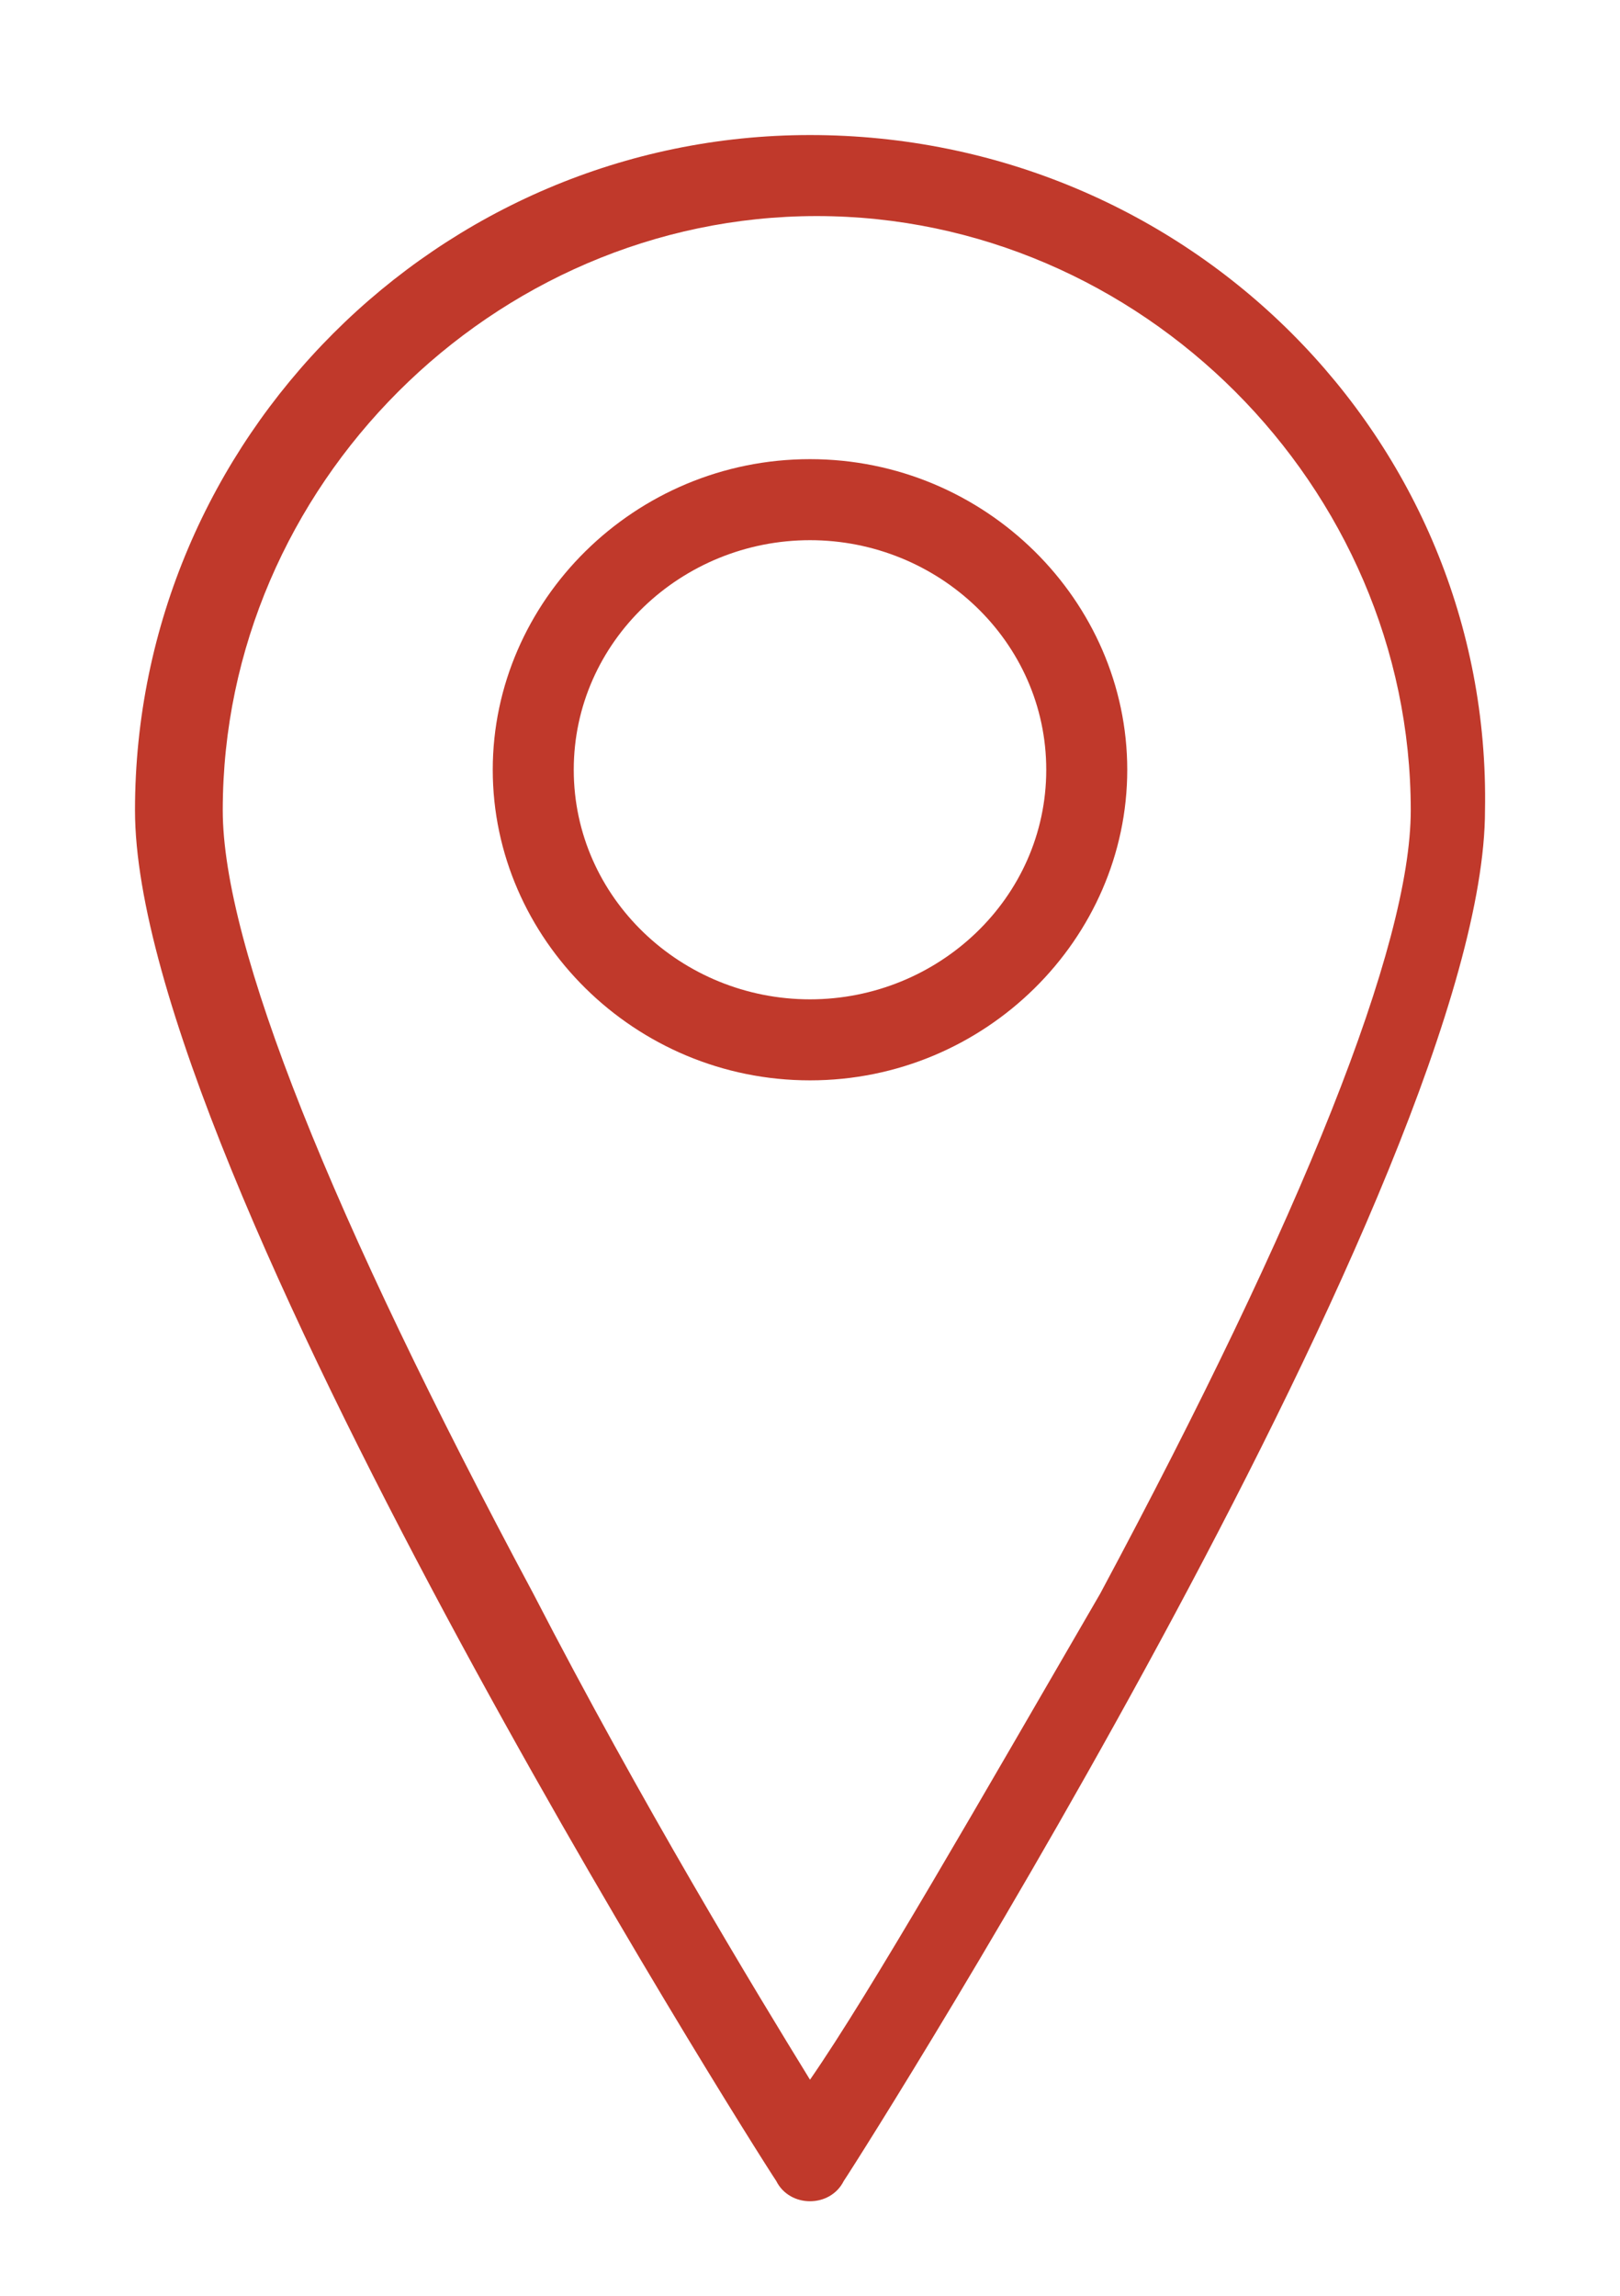
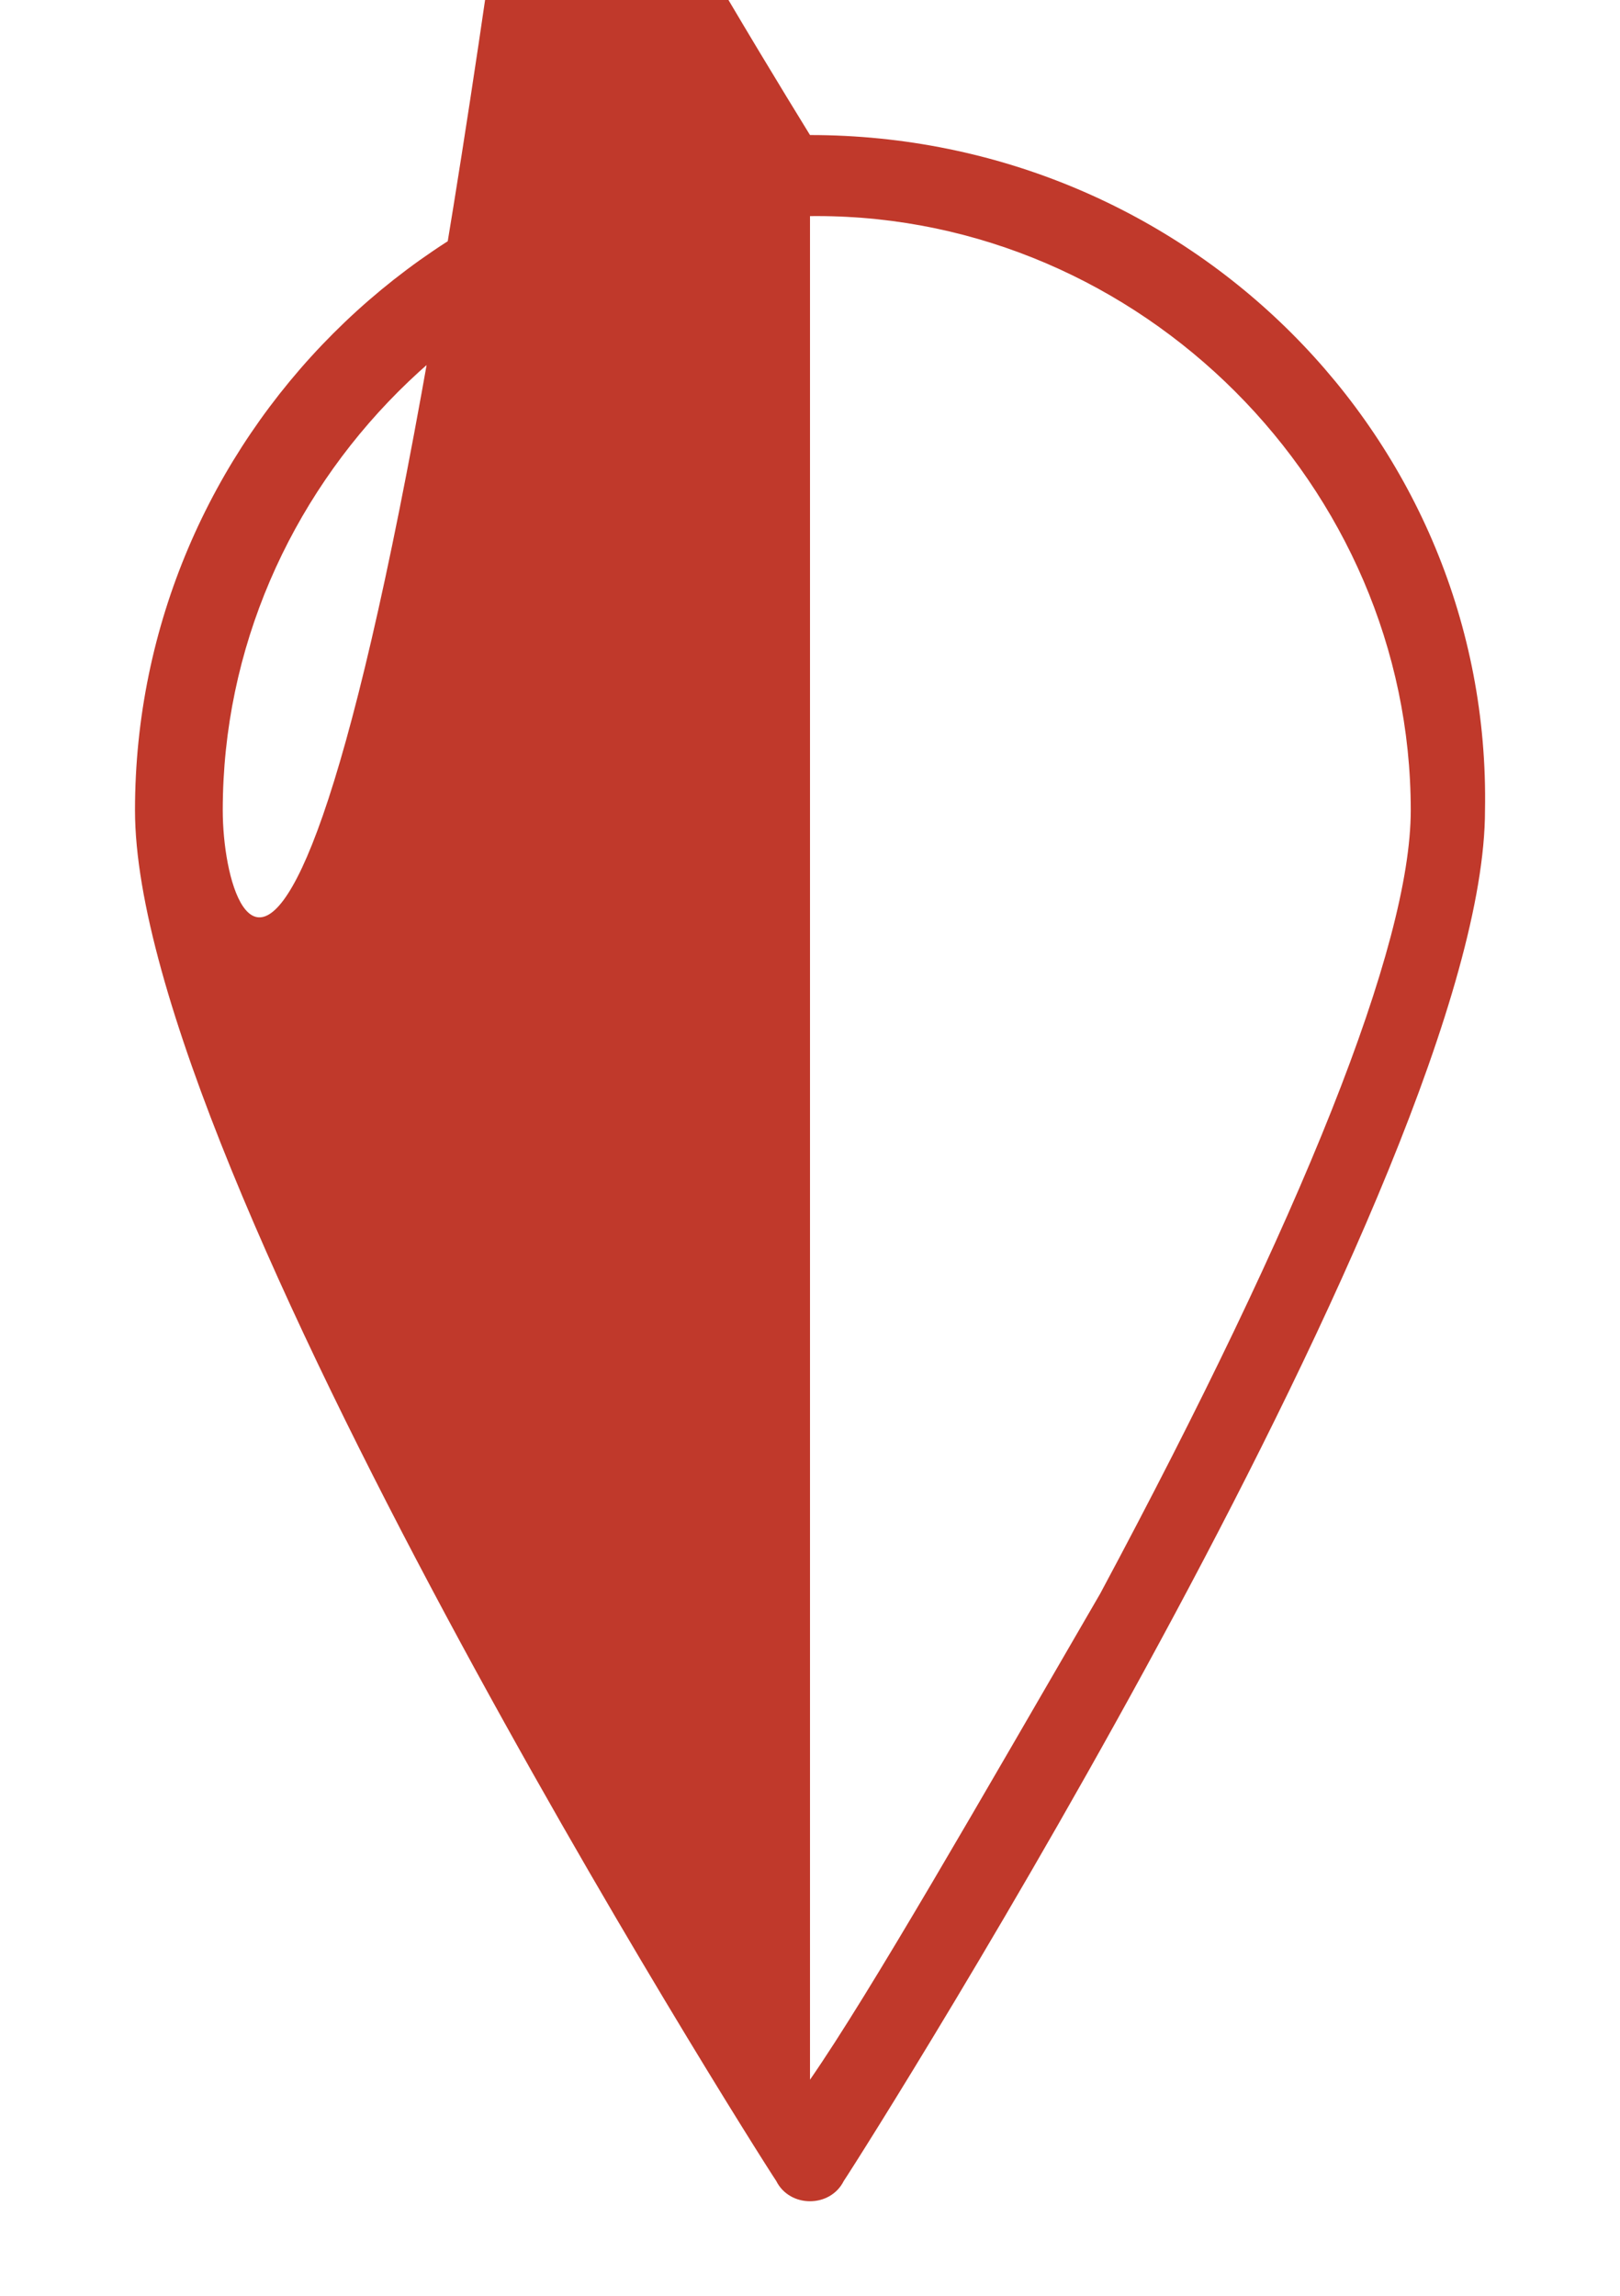
<svg xmlns="http://www.w3.org/2000/svg" version="1.1" id="Layer_1" x="0px" y="0px" viewBox="0 0 24 34" style="enable-background:new 0 0 24 34;" xml:space="preserve">
  <style type="text/css">
	.st0{fill:#C0392B;}
</style>
  <g>
-     <path class="st0" d="M12,2C6.5,2,2,6.5,2,12c0,5.3,9.1,19.7,9.5,20.3c0.1,0.2,0.3,0.3,0.5,0.3c0.2,0,0.4-0.1,0.5-0.3   c0.4-0.6,9.5-15,9.5-20.3C22.1,6.5,17.6,2,12,2L12,2z M12,30.8c-0.8-1.3-2.5-4.1-4.1-7.2C4.9,18,3.3,14,3.3,12c0-4.8,4-8.8,8.8-8.8   s8.8,4,8.8,8.8c0,2-1.6,6-4.6,11.6C14.5,26.7,12.9,29.5,12,30.8L12,30.8z" />
-     <path class="st0" d="M12,6.8c-2.6,0-4.7,2.1-4.7,4.6S9.4,16,12,16s4.7-2.1,4.7-4.6S14.6,6.8,12,6.8L12,6.8z M12,14.8   c-1.9,0-3.5-1.5-3.5-3.4S10.1,8,12,8s3.5,1.5,3.5,3.4S13.9,14.8,12,14.8L12,14.8z" />
+     <path class="st0" d="M12,2C6.5,2,2,6.5,2,12c0,5.3,9.1,19.7,9.5,20.3c0.1,0.2,0.3,0.3,0.5,0.3c0.2,0,0.4-0.1,0.5-0.3   c0.4-0.6,9.5-15,9.5-20.3C22.1,6.5,17.6,2,12,2L12,2z c-0.8-1.3-2.5-4.1-4.1-7.2C4.9,18,3.3,14,3.3,12c0-4.8,4-8.8,8.8-8.8   s8.8,4,8.8,8.8c0,2-1.6,6-4.6,11.6C14.5,26.7,12.9,29.5,12,30.8L12,30.8z" />
  </g>
</svg>